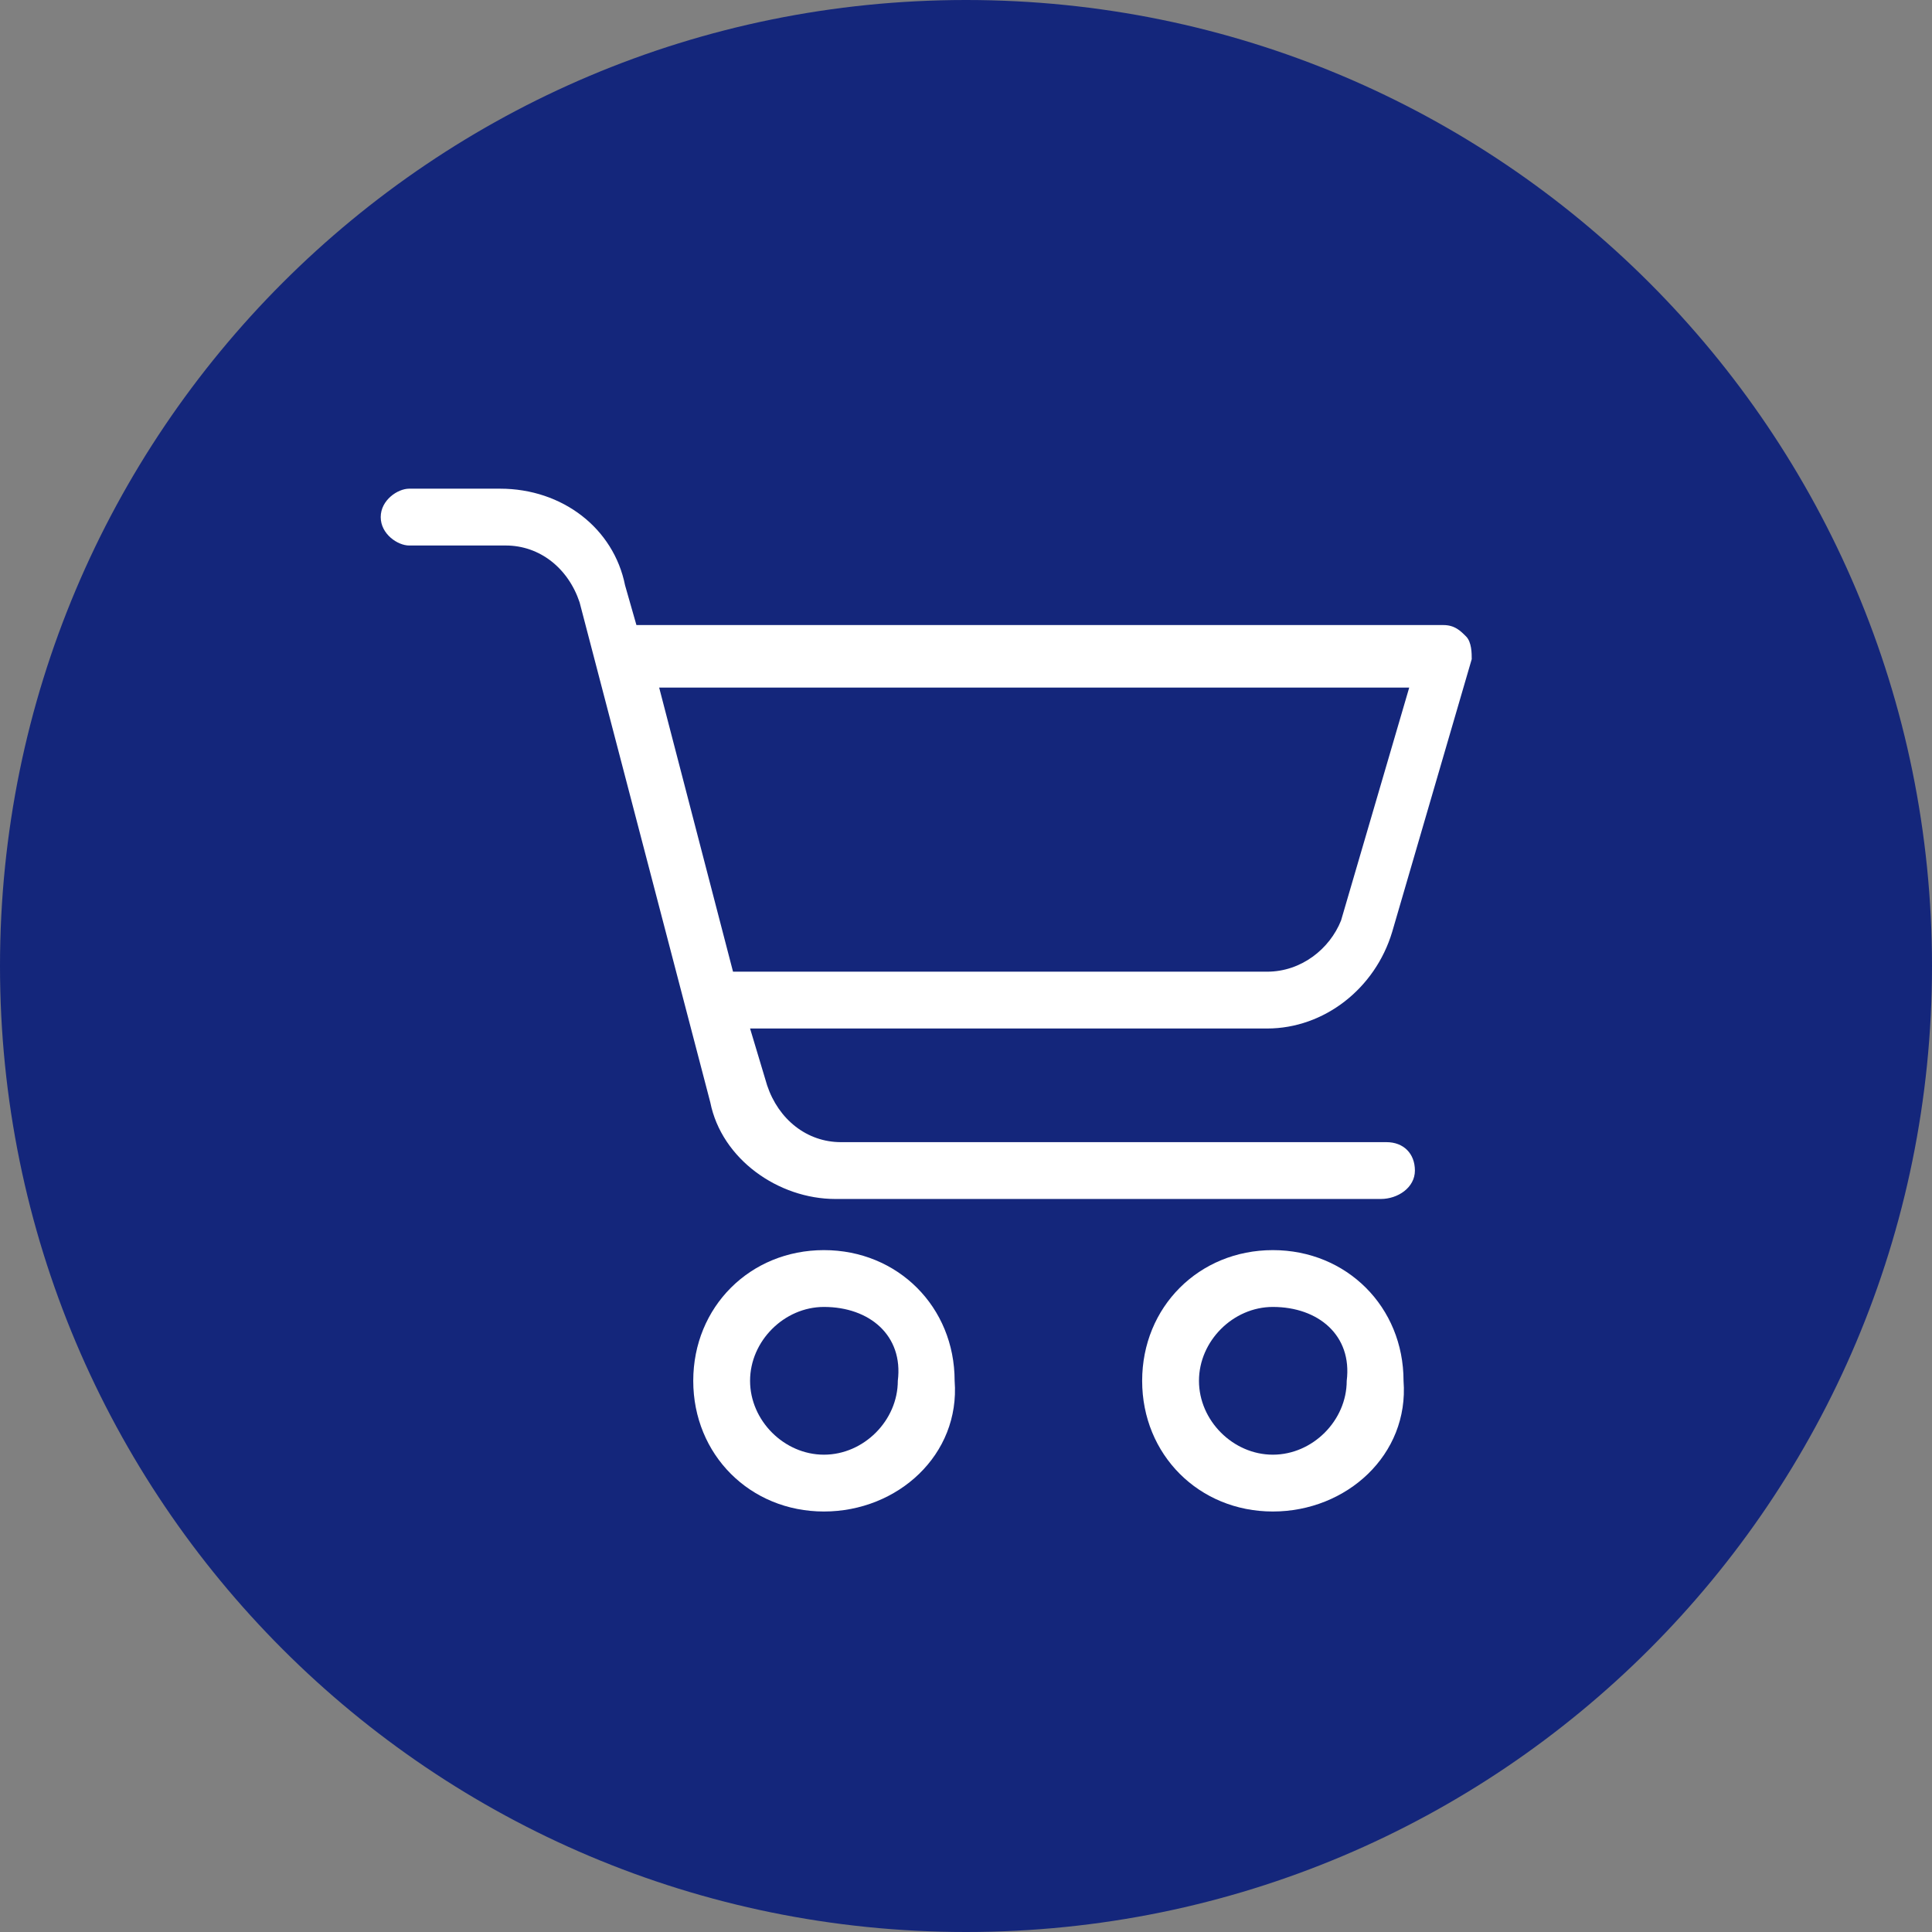
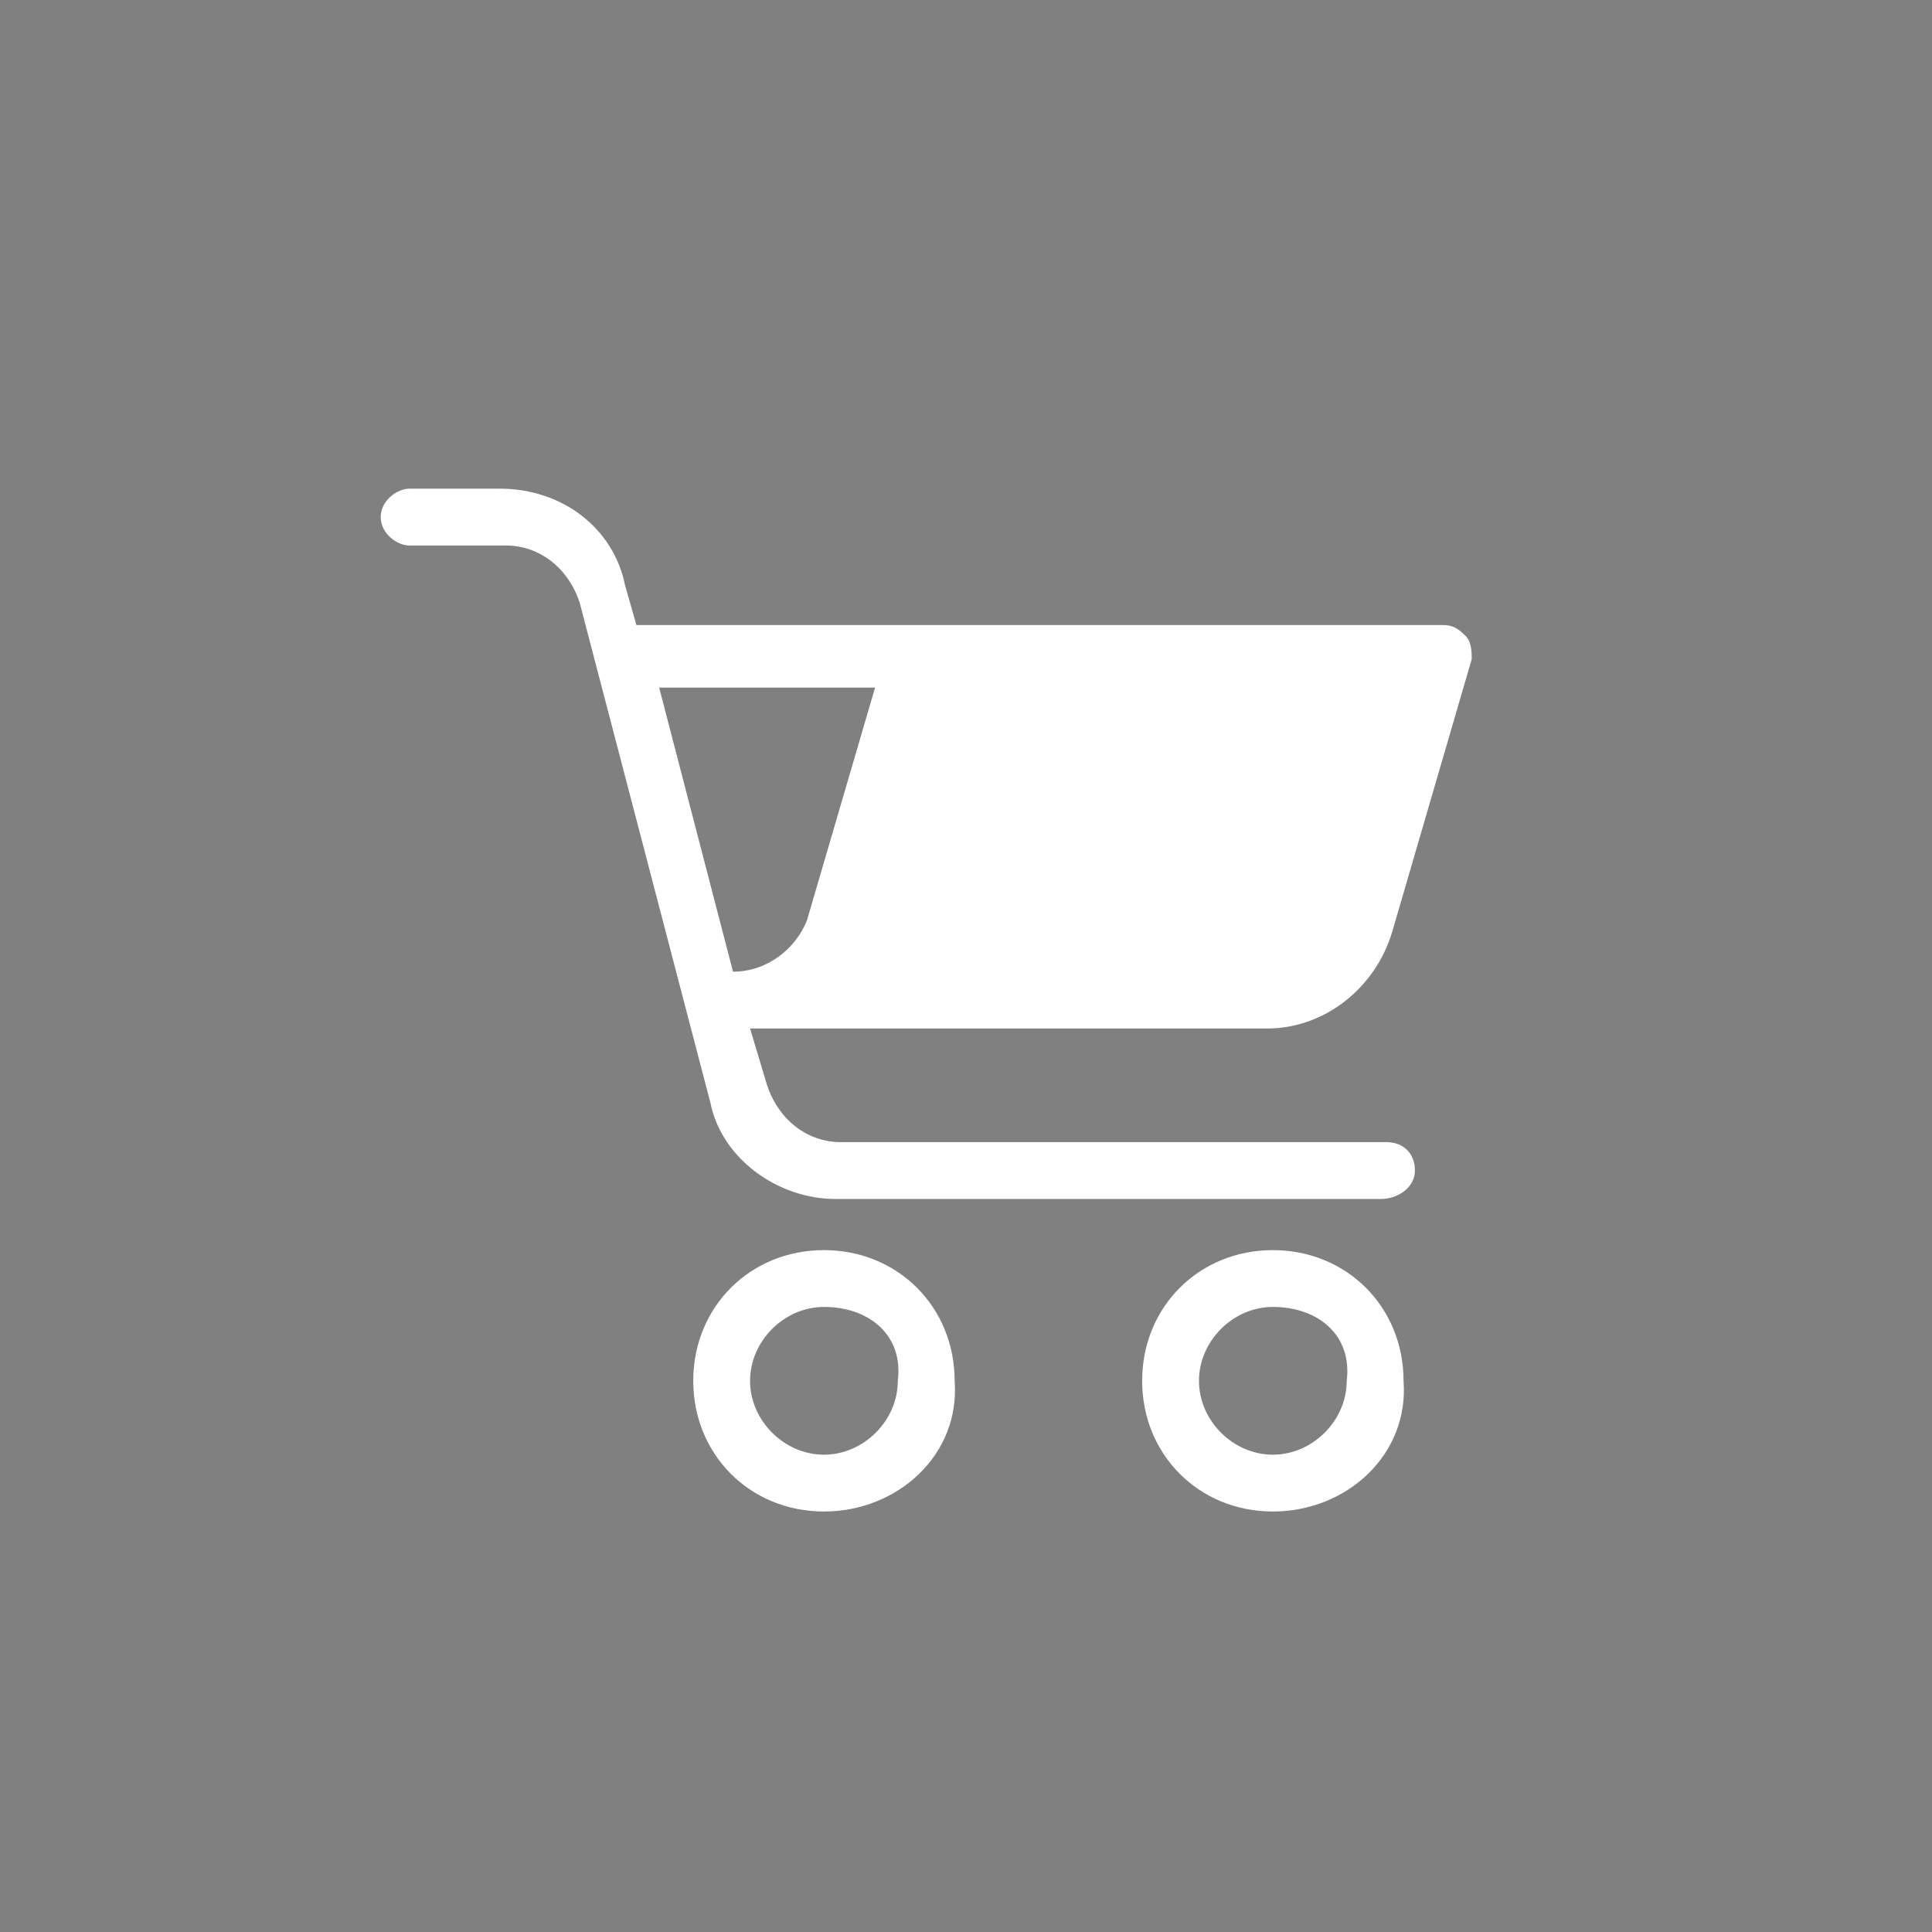
<svg xmlns="http://www.w3.org/2000/svg" version="1.1" id="Layer_1" x="0px" y="0px" viewBox="0 0 34 34" style="enable-background:new 0 0 34 34;" xml:space="preserve">
  <rect x="0" y="0" width="34" height="34" fill="#808080" stroke="none" />
  <style type="text/css">
	.st0{fill:#14267B;}
	.st1{fill:#FFFFFF;}
</style>
-   <path class="st0" d="M17,34c9.4,0,17-7.6,17-17c0-9.4-7.6-17-17-17S0,7.6,0,17C0,26.4,7.6,34,17,34" />
  <g>
-     <path class="st1" d="M22.4,26.6c-1.3,0-2.3-1-2.3-2.3c0-1.3,1-2.3,2.3-2.3s2.3,1,2.3,2.3C24.8,25.6,23.7,26.6,22.4,26.6z M22.4,23   c-0.7,0-1.3,0.6-1.3,1.3c0,0.7,0.6,1.3,1.3,1.3s1.3-0.6,1.3-1.3C23.8,23.5,23.2,23,22.4,23z M14.5,26.6c-1.3,0-2.3-1-2.3-2.3   c0-1.3,1-2.3,2.3-2.3c1.3,0,2.3,1,2.3,2.3C16.9,25.6,15.8,26.6,14.5,26.6z M14.5,23c-0.7,0-1.3,0.6-1.3,1.3c0,0.7,0.6,1.3,1.3,1.3   c0.7,0,1.3-0.6,1.3-1.3C15.9,23.5,15.3,23,14.5,23z M24.3,21.1h-9.6c-1,0-2-0.7-2.2-1.7l-2.3-8.8c-0.2-0.6-0.7-1-1.3-1H7.2   C7,9.6,6.7,9.4,6.7,9.1S7,8.6,7.2,8.6h1.6c1.1,0,2,0.7,2.2,1.7l0.2,0.7c0.1,0,0.1,0,0.2,0h14c0.2,0,0.3,0.1,0.4,0.2   s0.1,0.3,0.1,0.4l-1.4,4.8c-0.3,1-1.2,1.7-2.2,1.7h-9.1l0.3,1c0.2,0.6,0.7,1,1.3,1h9.6c0.3,0,0.5,0.2,0.5,0.5S24.6,21.1,24.3,21.1z    M12.9,17.1h9.4c0.6,0,1.1-0.4,1.3-0.9l1.2-4.1H11.6L12.9,17.1z" />
+     <path class="st1" d="M22.4,26.6c-1.3,0-2.3-1-2.3-2.3c0-1.3,1-2.3,2.3-2.3s2.3,1,2.3,2.3C24.8,25.6,23.7,26.6,22.4,26.6z M22.4,23   c-0.7,0-1.3,0.6-1.3,1.3c0,0.7,0.6,1.3,1.3,1.3s1.3-0.6,1.3-1.3C23.8,23.5,23.2,23,22.4,23z M14.5,26.6c-1.3,0-2.3-1-2.3-2.3   c0-1.3,1-2.3,2.3-2.3c1.3,0,2.3,1,2.3,2.3C16.9,25.6,15.8,26.6,14.5,26.6z M14.5,23c-0.7,0-1.3,0.6-1.3,1.3c0,0.7,0.6,1.3,1.3,1.3   c0.7,0,1.3-0.6,1.3-1.3C15.9,23.5,15.3,23,14.5,23z M24.3,21.1h-9.6c-1,0-2-0.7-2.2-1.7l-2.3-8.8c-0.2-0.6-0.7-1-1.3-1H7.2   C7,9.6,6.7,9.4,6.7,9.1S7,8.6,7.2,8.6h1.6c1.1,0,2,0.7,2.2,1.7l0.2,0.7c0.1,0,0.1,0,0.2,0h14c0.2,0,0.3,0.1,0.4,0.2   s0.1,0.3,0.1,0.4l-1.4,4.8c-0.3,1-1.2,1.7-2.2,1.7h-9.1l0.3,1c0.2,0.6,0.7,1,1.3,1h9.6c0.3,0,0.5,0.2,0.5,0.5S24.6,21.1,24.3,21.1z    M12.9,17.1c0.6,0,1.1-0.4,1.3-0.9l1.2-4.1H11.6L12.9,17.1z" />
  </g>
</svg>